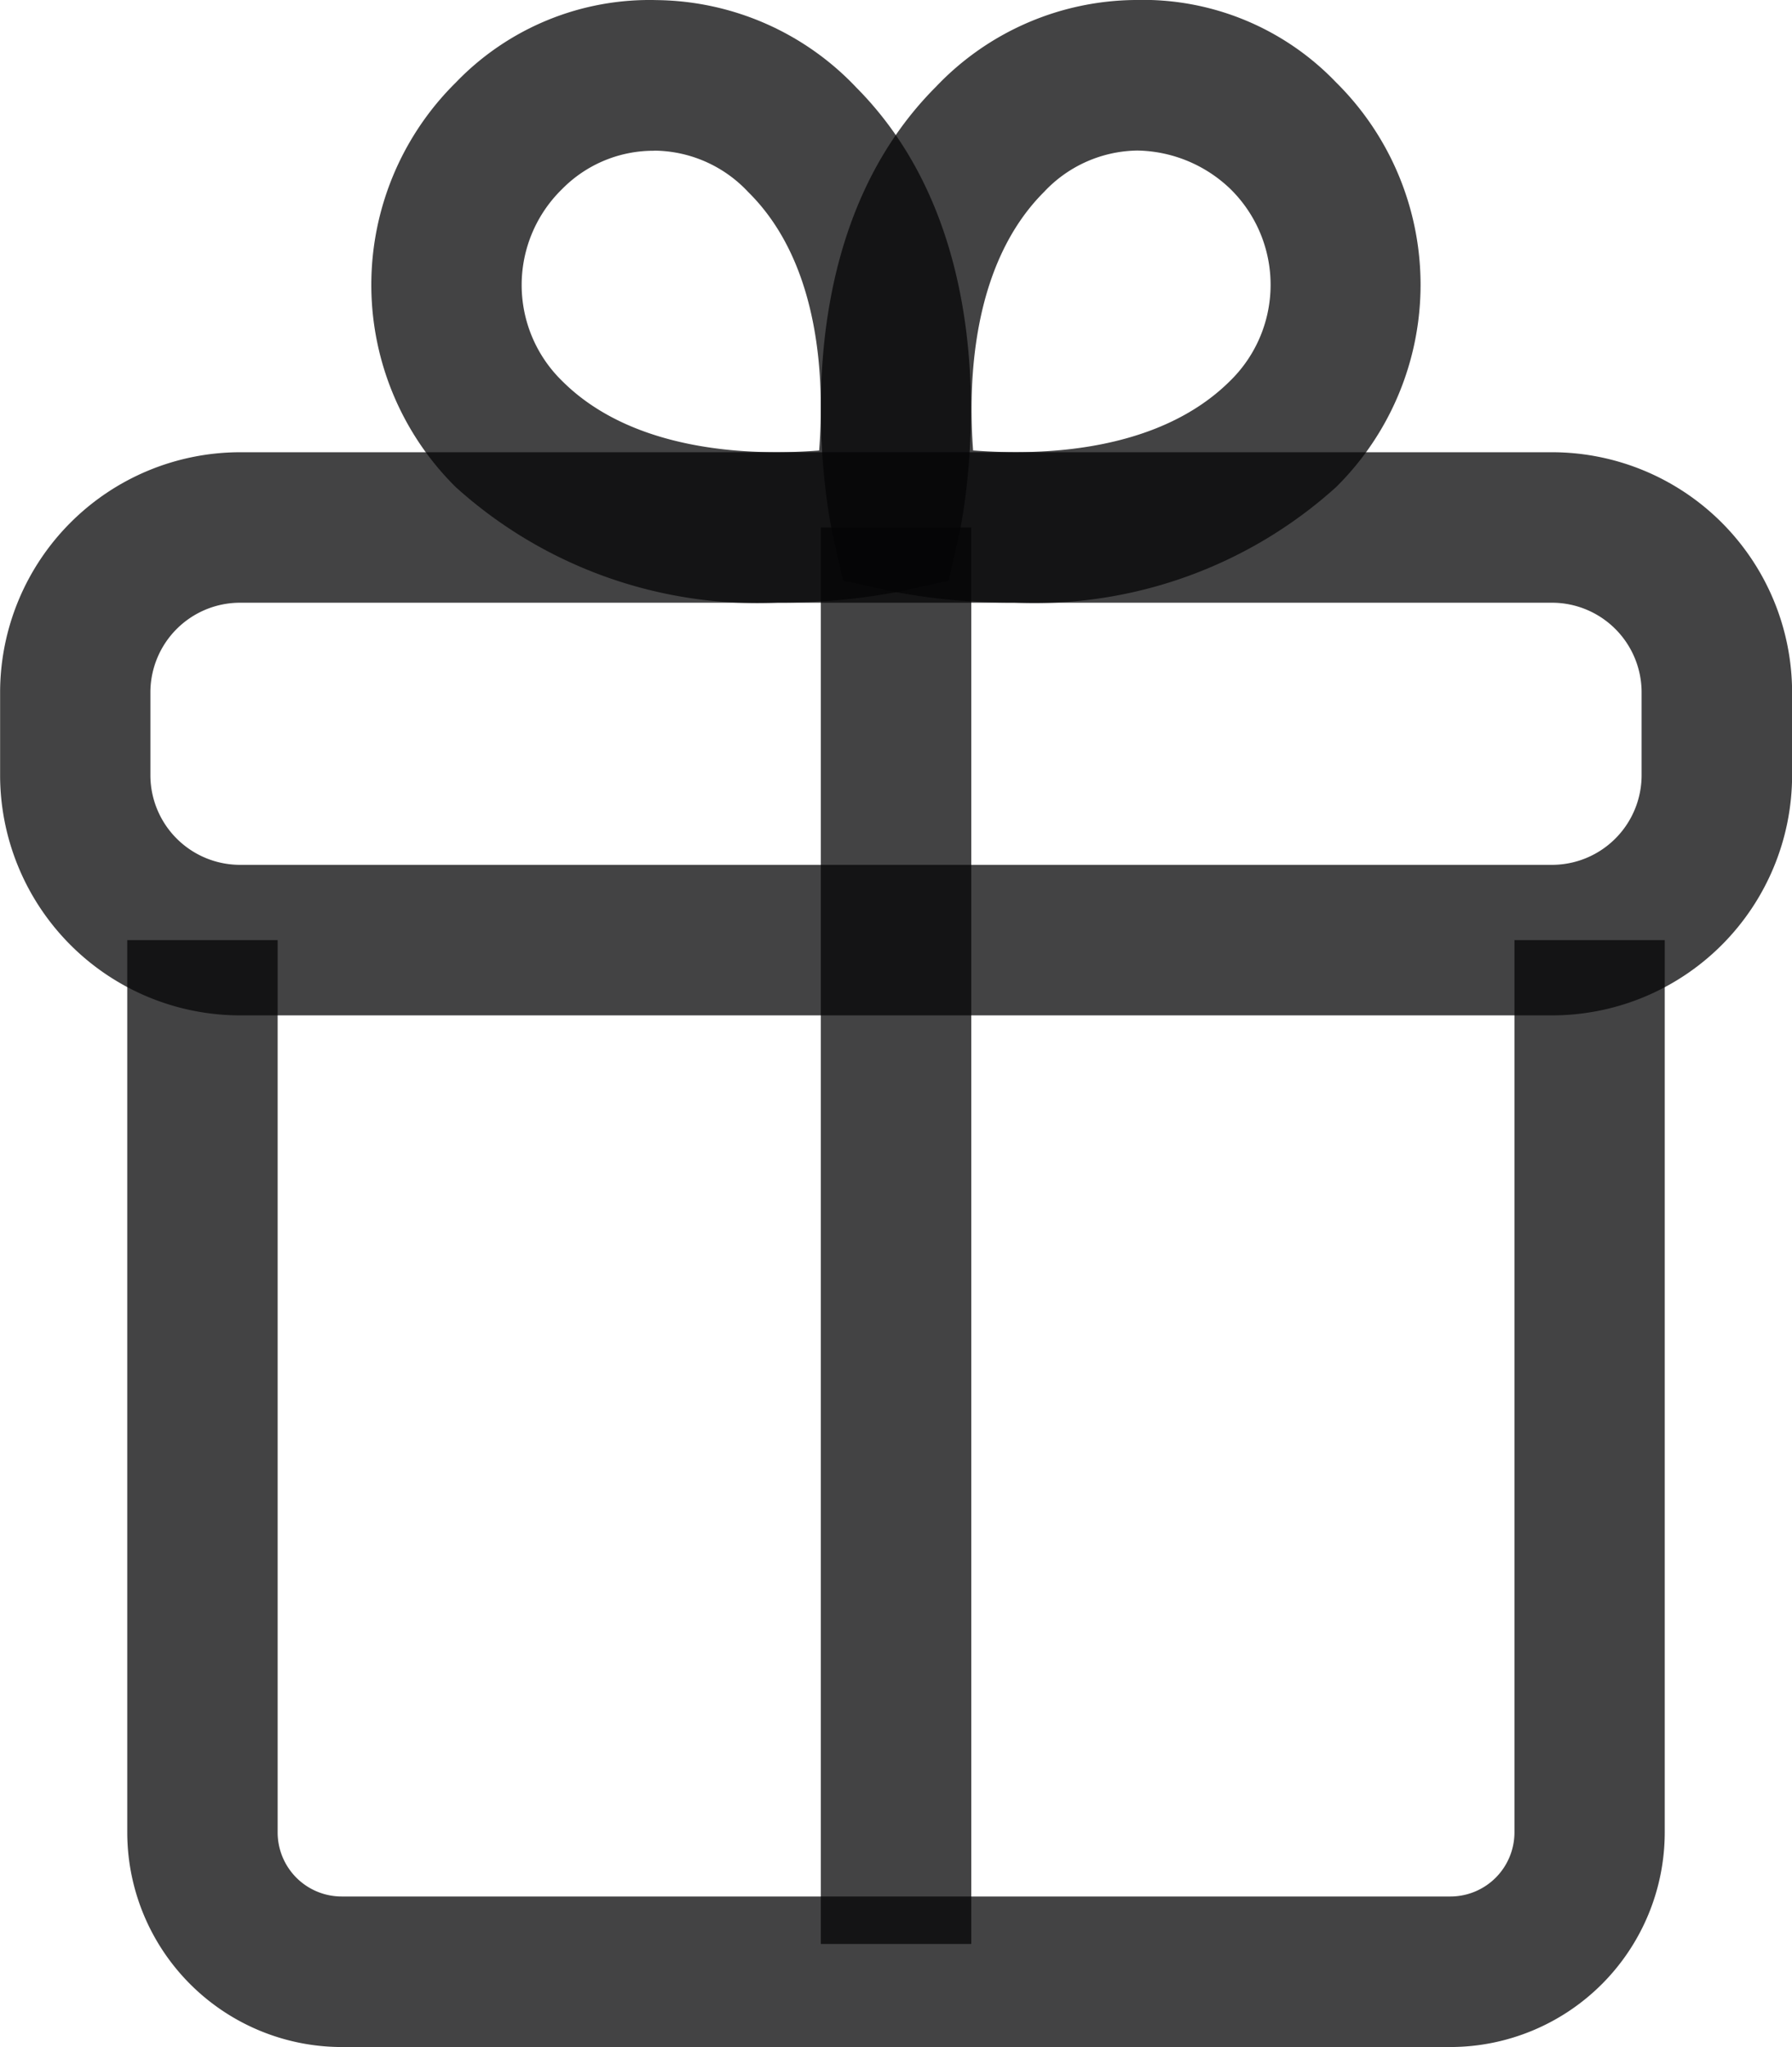
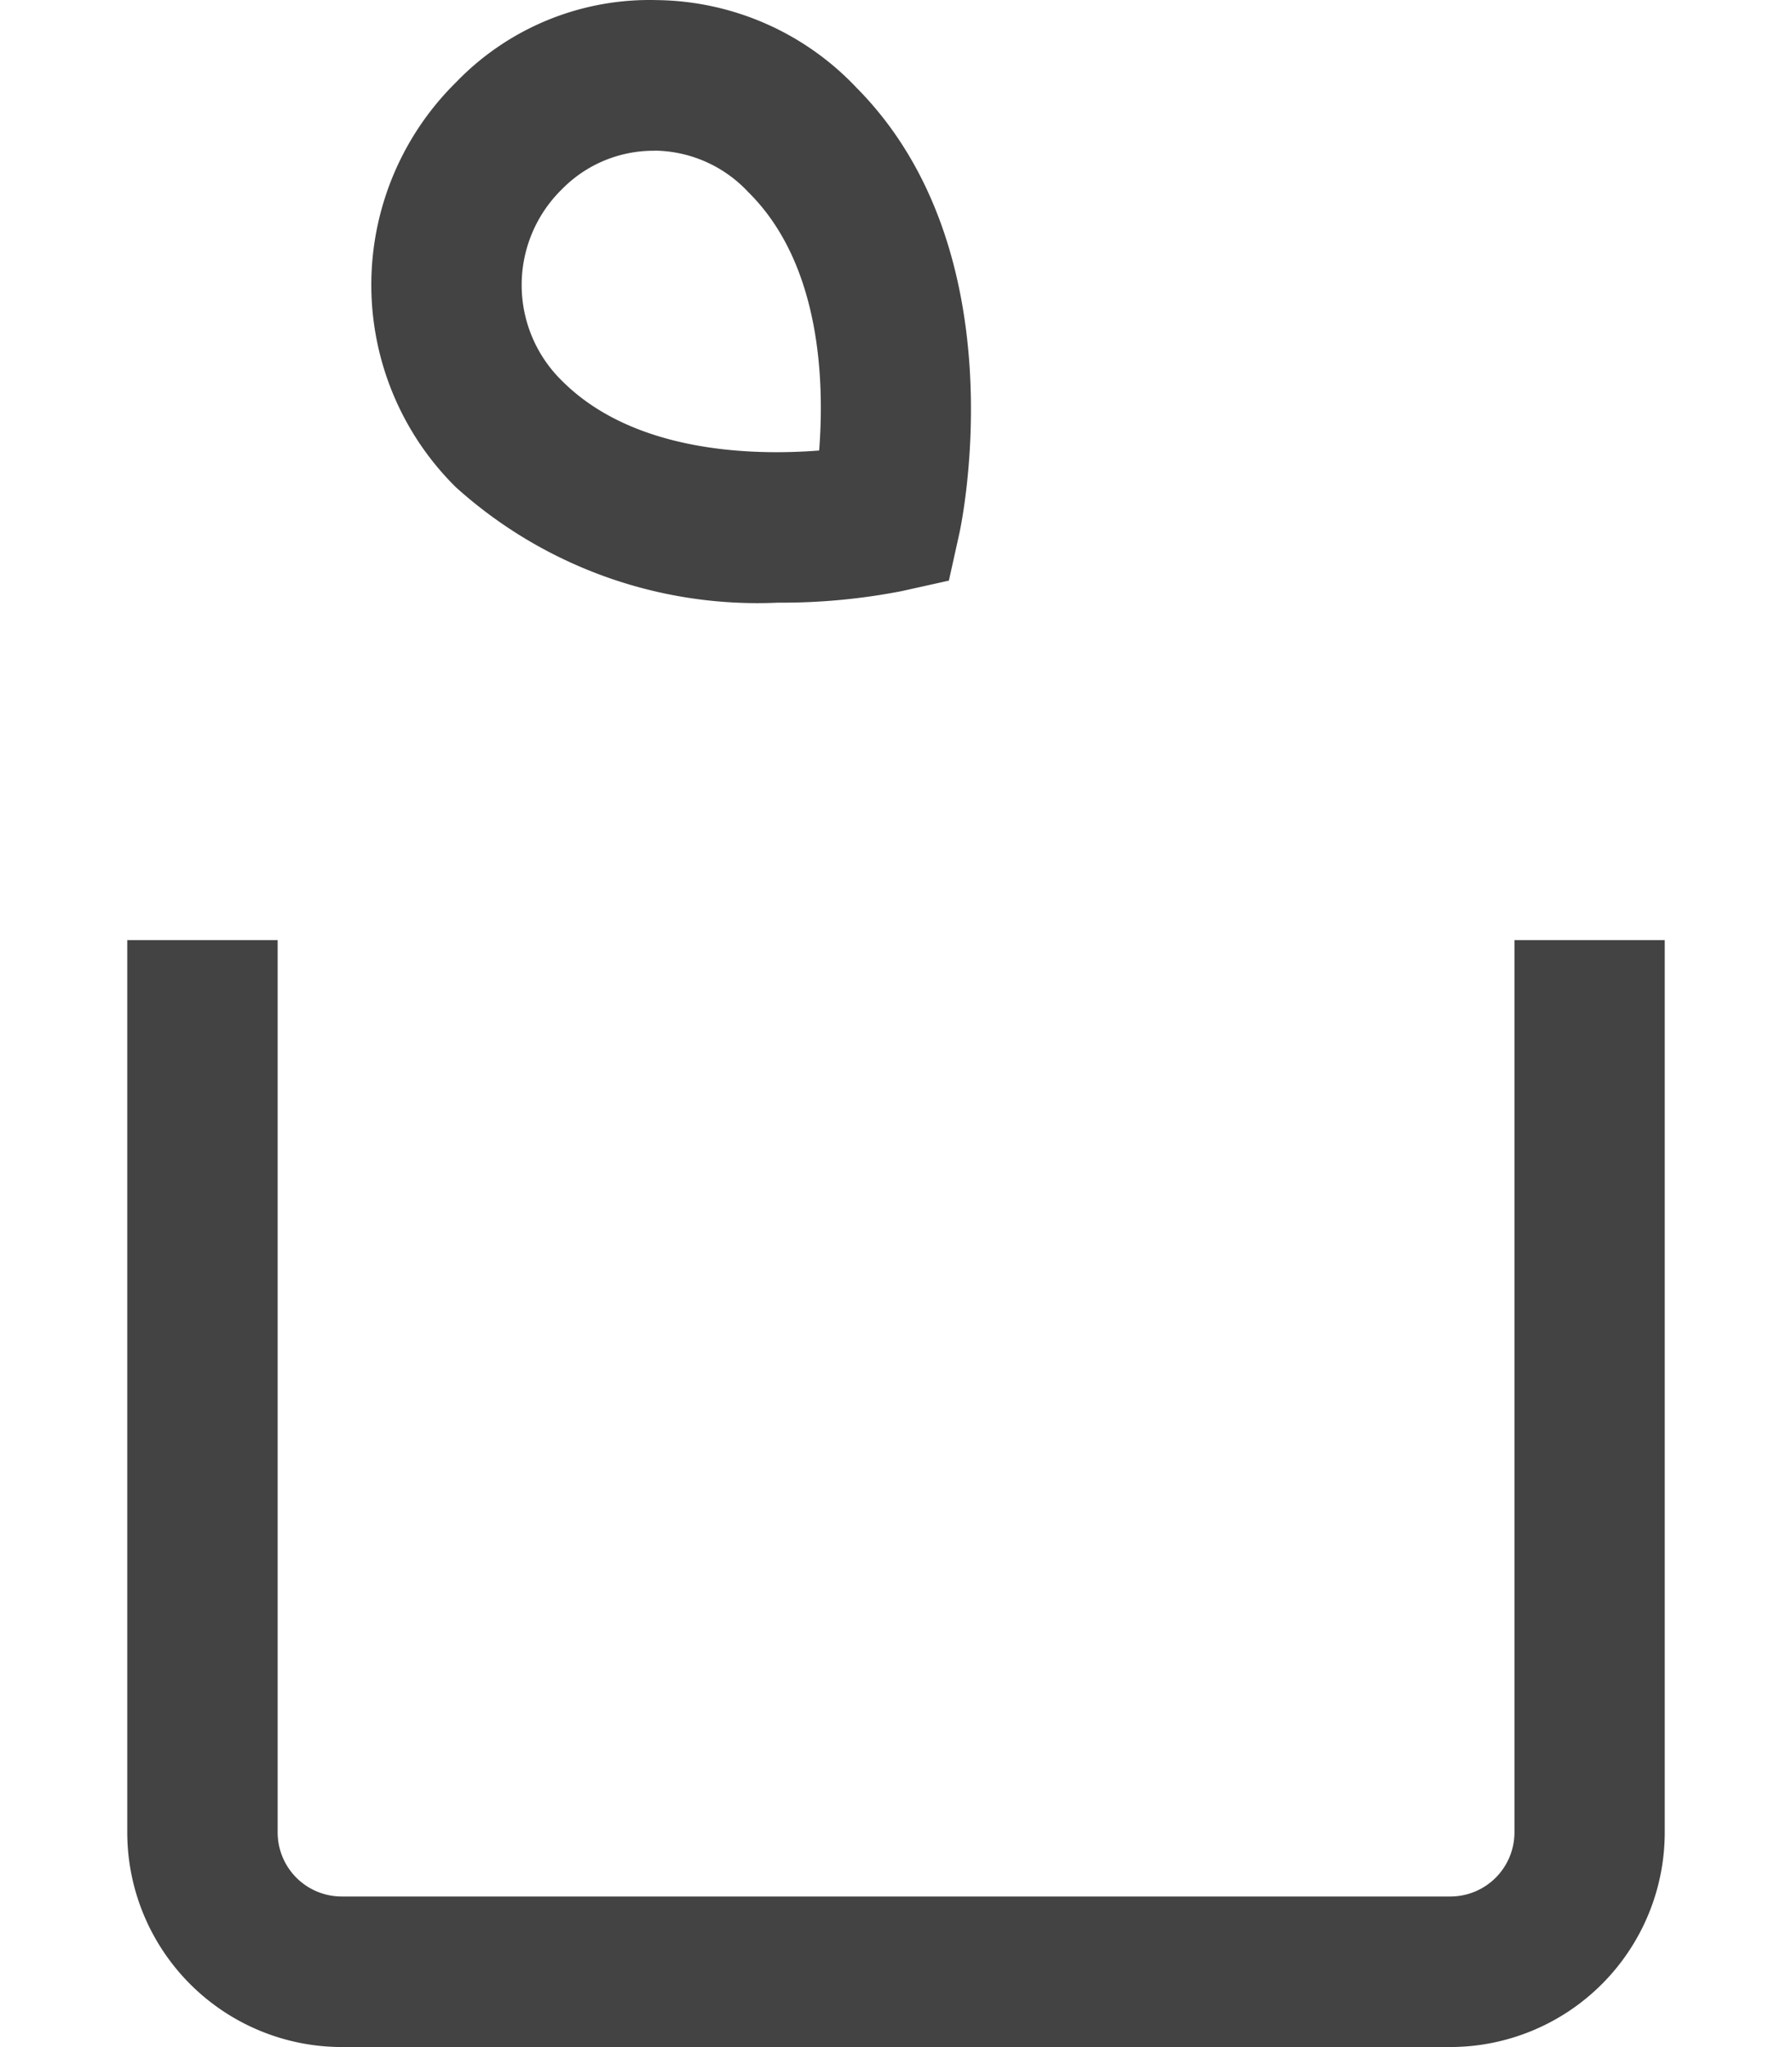
<svg xmlns="http://www.w3.org/2000/svg" width="34.162" height="39" viewBox="0 0 34.162 39">
  <g id="Coupon" transform="translate(-93.198 -85.761)">
    <g id="Group_32" data-name="Group 32" transform="translate(108.846 95.811)">
-       <rect id="Rectangle_20" data-name="Rectangle 20" width="2.868" height="26.986" fill="rgba(4,5,6,0.75)" />
-     </g>
+       </g>
    <path id="Path_184" data-name="Path 184" d="M120.115,119.343H98.977a4.093,4.093,0,0,1-4.087-4.089v-17h2.867v17a1.221,1.221,0,0,0,1.22,1.221h21.138a1.222,1.222,0,0,0,1.22-1.221v-17H124.2v17A4.092,4.092,0,0,1,120.115,119.343Z" transform="translate(0.734 5.418)" fill="rgba(4,5,6,0.75)" />
-     <path id="Path_185" data-name="Path 185" d="M122.787,102.5H97.774A4.58,4.58,0,0,1,93.2,97.926v-1.58a4.58,4.58,0,0,1,4.576-4.575h25.013a4.579,4.579,0,0,1,4.573,4.575v1.58A4.579,4.579,0,0,1,122.787,102.5ZM97.774,94.638a1.71,1.71,0,0,0-1.709,1.707v1.58a1.71,1.71,0,0,0,1.709,1.707h25.013a1.709,1.709,0,0,0,1.706-1.707v-1.58a1.709,1.709,0,0,0-1.706-1.707Z" transform="translate(0 2.606)" fill="rgba(4,5,6,0.75)" />
    <path id="Path_186" data-name="Path 186" d="M105.887,97.243a8.586,8.586,0,0,1-6.14-2.2,5.417,5.417,0,0,1,0-7.71,5.123,5.123,0,0,1,3.836-1.57,5.316,5.316,0,0,1,3.8,1.667c3.092,3.11,2.01,8.275,1.963,8.493l-.2.9-.9.2A12,12,0,0,1,105.887,97.243Zm-2.376-8.61a2.445,2.445,0,0,0-1.738.73,2.552,2.552,0,0,0,0,3.656c1.365,1.365,3.62,1.426,4.9,1.325.1-1.279.044-3.524-1.328-4.9l-.027-.027a2.476,2.476,0,0,0-1.775-.786Z" transform="translate(2.141 0)" fill="rgba(4,5,6,0.75)" />
-     <path id="Path_187" data-name="Path 187" d="M107.8,97.243a12,12,0,0,1-2.367-.222l-.9-.2-.2-.9c-.047-.218-1.133-5.4,1.974-8.507a5.3,5.3,0,0,1,3.793-1.653,5.1,5.1,0,0,1,3.835,1.57h0a5.42,5.42,0,0,1,0,7.71A8.586,8.586,0,0,1,107.8,97.243Zm-.783-2.9c1.279.1,3.524.044,4.9-1.328a2.557,2.557,0,0,0,0-3.656h0a2.62,2.62,0,0,0-1.771-.73,2.479,2.479,0,0,0-1.776.786C106.981,90.8,106.918,93.063,107.015,94.346Z" transform="translate(4.734 0)" fill="rgba(4,5,6,0.75)" />
  </g>
</svg>